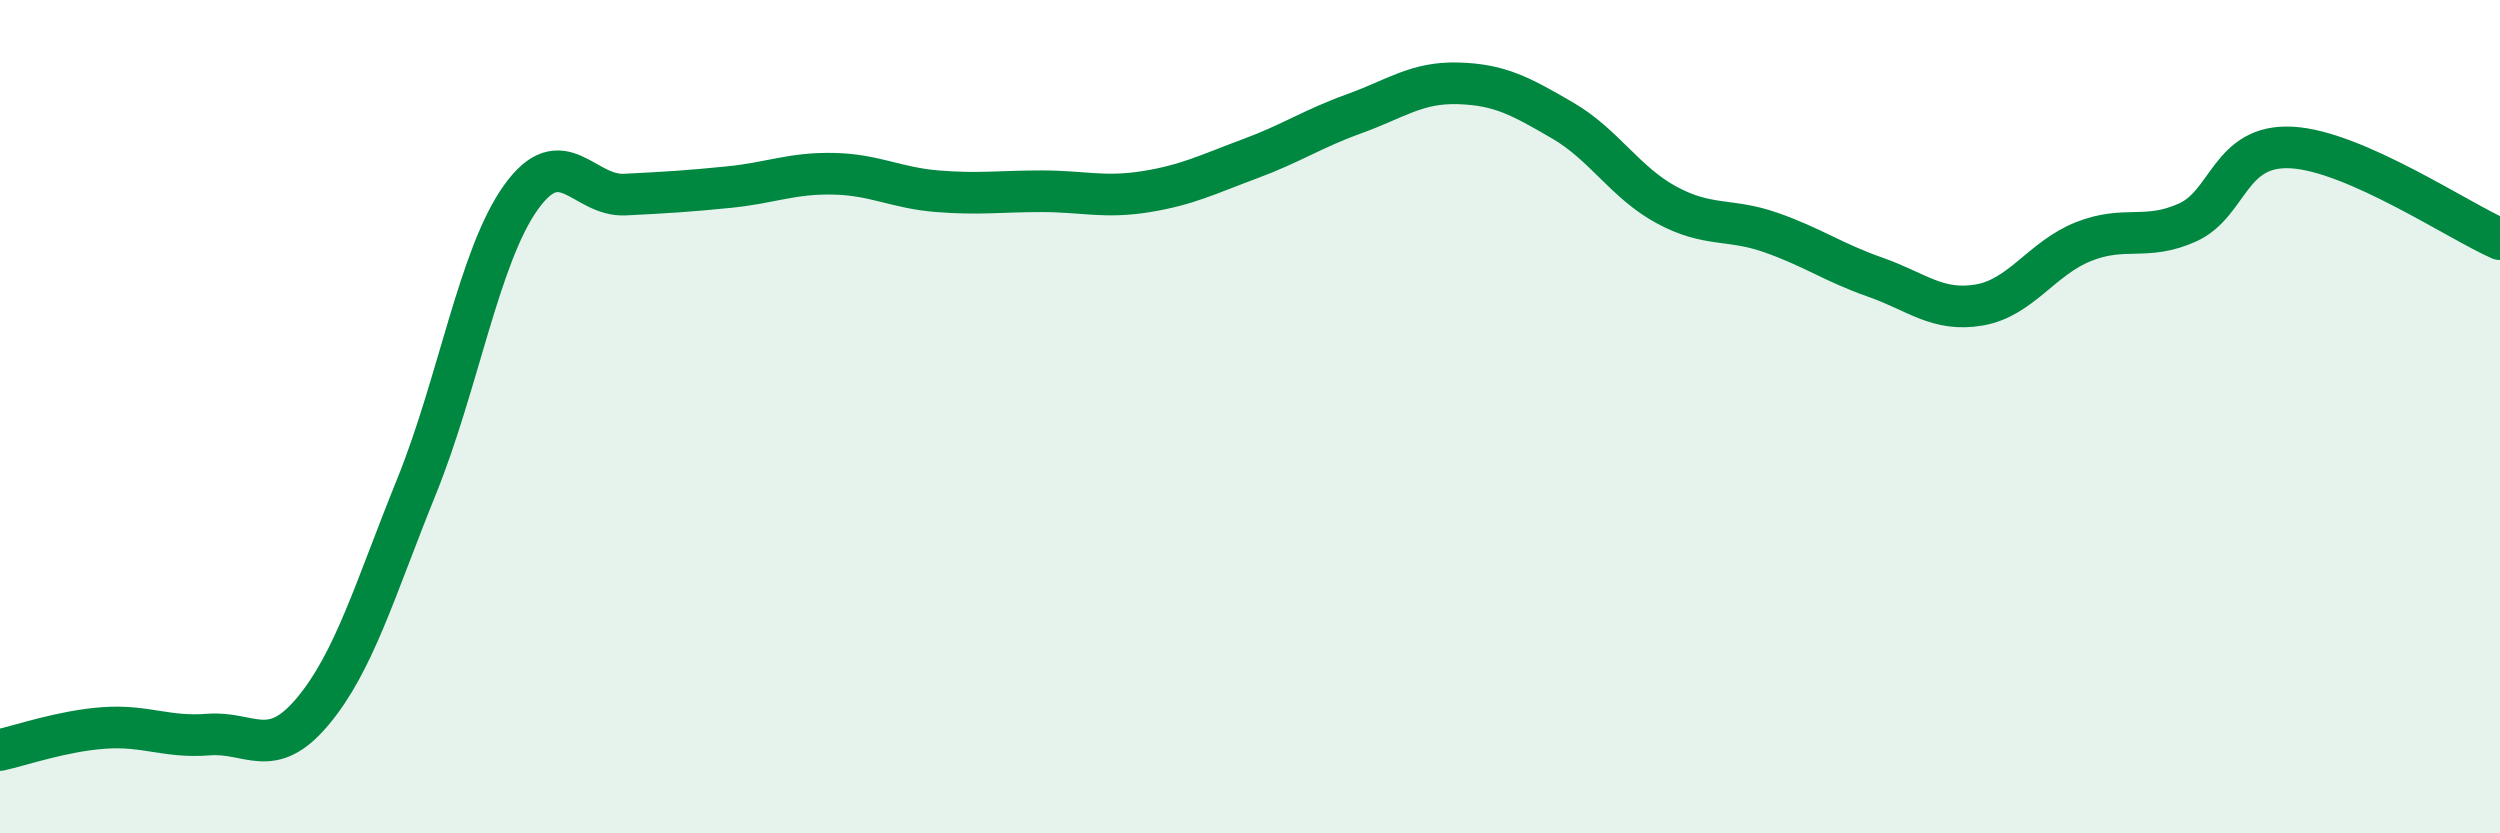
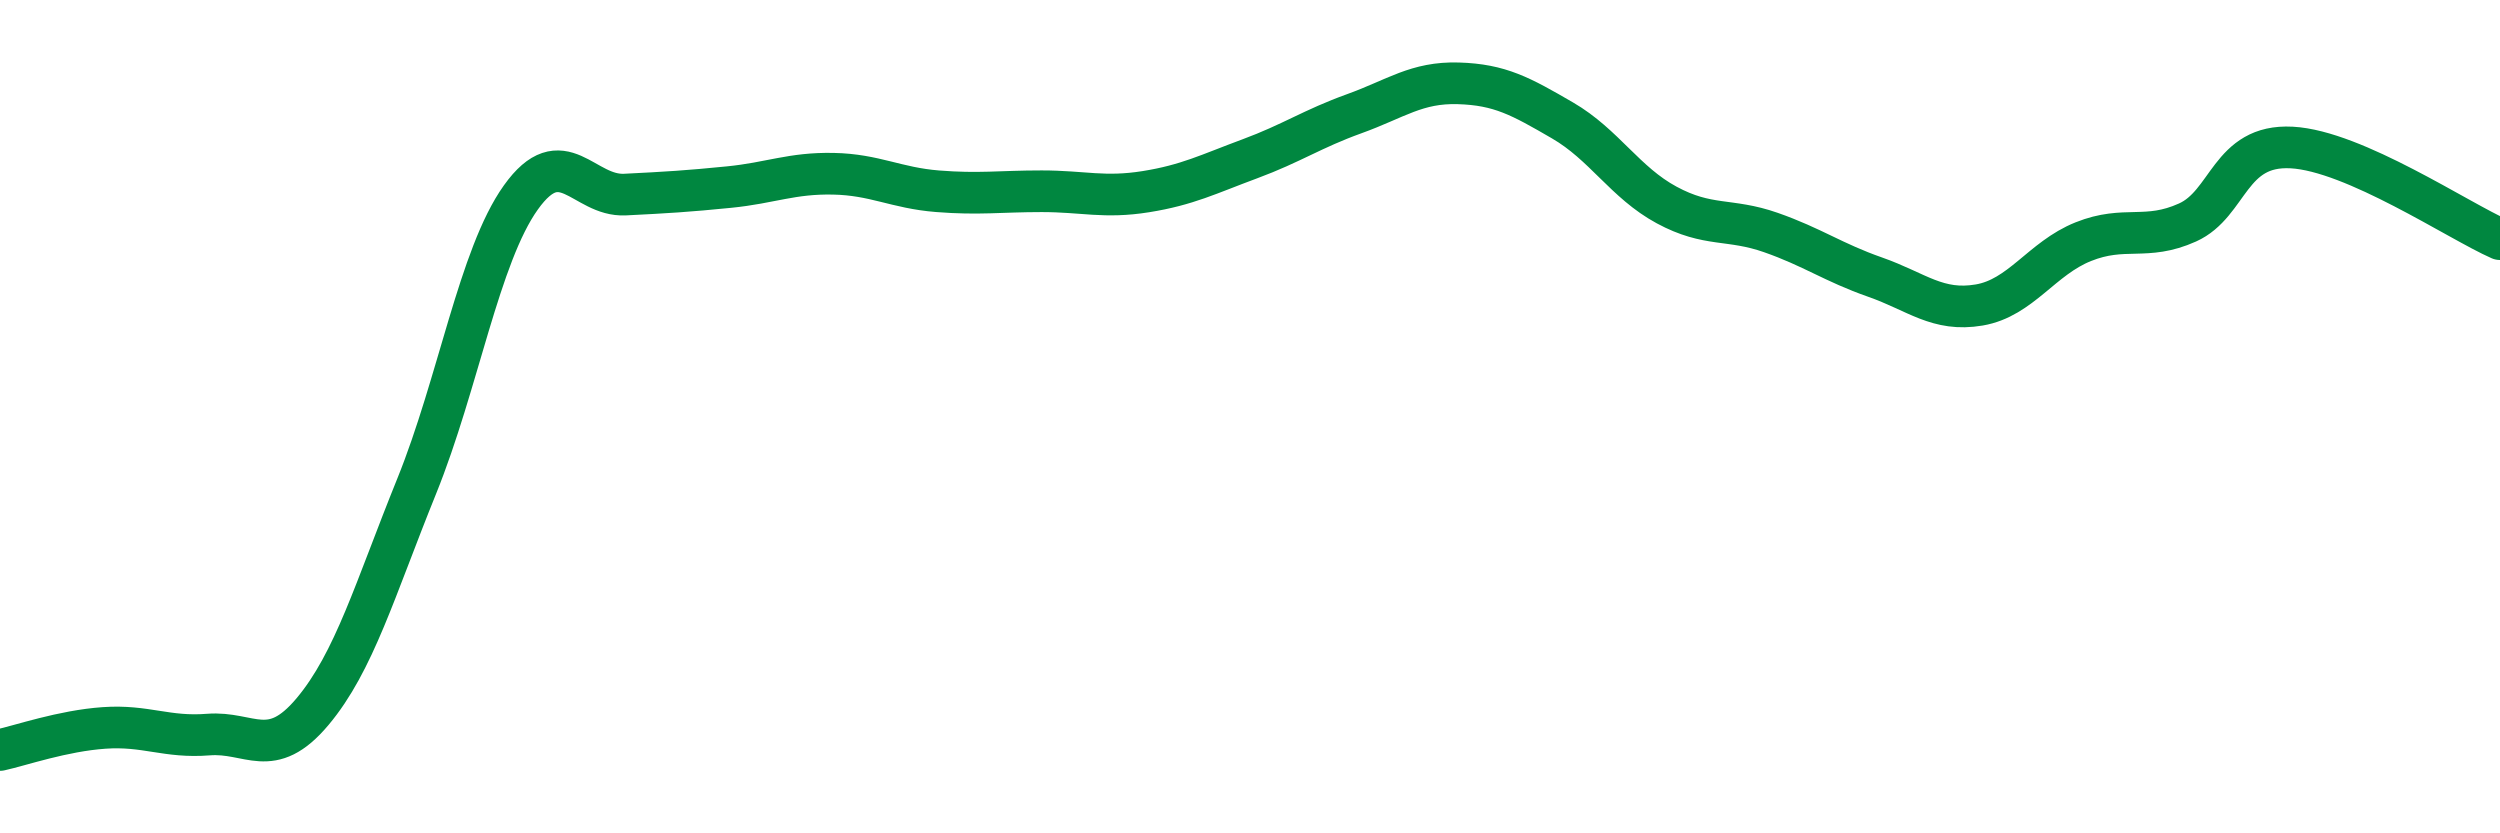
<svg xmlns="http://www.w3.org/2000/svg" width="60" height="20" viewBox="0 0 60 20">
-   <path d="M 0,18 C 0.5,17.89 1.5,17.54 2.5,17.47 C 3.5,17.4 4,17.71 5,17.63 C 6,17.55 6.5,18.27 7.5,17.08 C 8.5,15.89 9,14.14 10,11.67 C 11,9.2 11.5,6.14 12.5,4.74 C 13.5,3.34 14,4.72 15,4.67 C 16,4.62 16.5,4.59 17.5,4.49 C 18.5,4.39 19,4.15 20,4.17 C 21,4.19 21.5,4.51 22.5,4.59 C 23.5,4.67 24,4.59 25,4.59 C 26,4.59 26.5,4.76 27.5,4.6 C 28.5,4.44 29,4.18 30,3.81 C 31,3.44 31.5,3.09 32.5,2.73 C 33.5,2.37 34,1.97 35,2 C 36,2.03 36.5,2.31 37.5,2.89 C 38.5,3.47 39,4.38 40,4.92 C 41,5.46 41.5,5.23 42.5,5.58 C 43.5,5.93 44,6.3 45,6.65 C 46,7 46.5,7.49 47.5,7.32 C 48.5,7.15 49,6.2 50,5.8 C 51,5.4 51.5,5.79 52.5,5.34 C 53.5,4.89 53.5,3.46 55,3.54 C 56.5,3.62 59,5.3 60,5.74L60 20L0 20Z" fill="#008740" opacity="0.1" stroke-linecap="round" stroke-linejoin="round" />
  <path d="M 0,18 C 0.5,17.89 1.5,17.54 2.5,17.47 C 3.5,17.4 4,17.71 5,17.63 C 6,17.55 6.5,18.27 7.5,17.08 C 8.5,15.89 9,14.14 10,11.67 C 11,9.2 11.5,6.14 12.5,4.74 C 13.5,3.34 14,4.72 15,4.67 C 16,4.62 16.5,4.59 17.5,4.49 C 18.5,4.39 19,4.15 20,4.17 C 21,4.19 21.5,4.51 22.5,4.59 C 23.5,4.67 24,4.59 25,4.59 C 26,4.59 26.5,4.76 27.5,4.6 C 28.5,4.44 29,4.18 30,3.81 C 31,3.44 31.5,3.09 32.5,2.73 C 33.5,2.37 34,1.97 35,2 C 36,2.03 36.5,2.31 37.5,2.89 C 38.5,3.47 39,4.38 40,4.92 C 41,5.46 41.5,5.23 42.5,5.58 C 43.5,5.93 44,6.3 45,6.65 C 46,7 46.5,7.49 47.5,7.32 C 48.5,7.15 49,6.2 50,5.8 C 51,5.4 51.5,5.79 52.5,5.34 C 53.5,4.89 53.5,3.46 55,3.54 C 56.5,3.62 59,5.3 60,5.74" stroke="#008740" stroke-width="1" fill="none" stroke-linecap="round" stroke-linejoin="round" />
</svg>